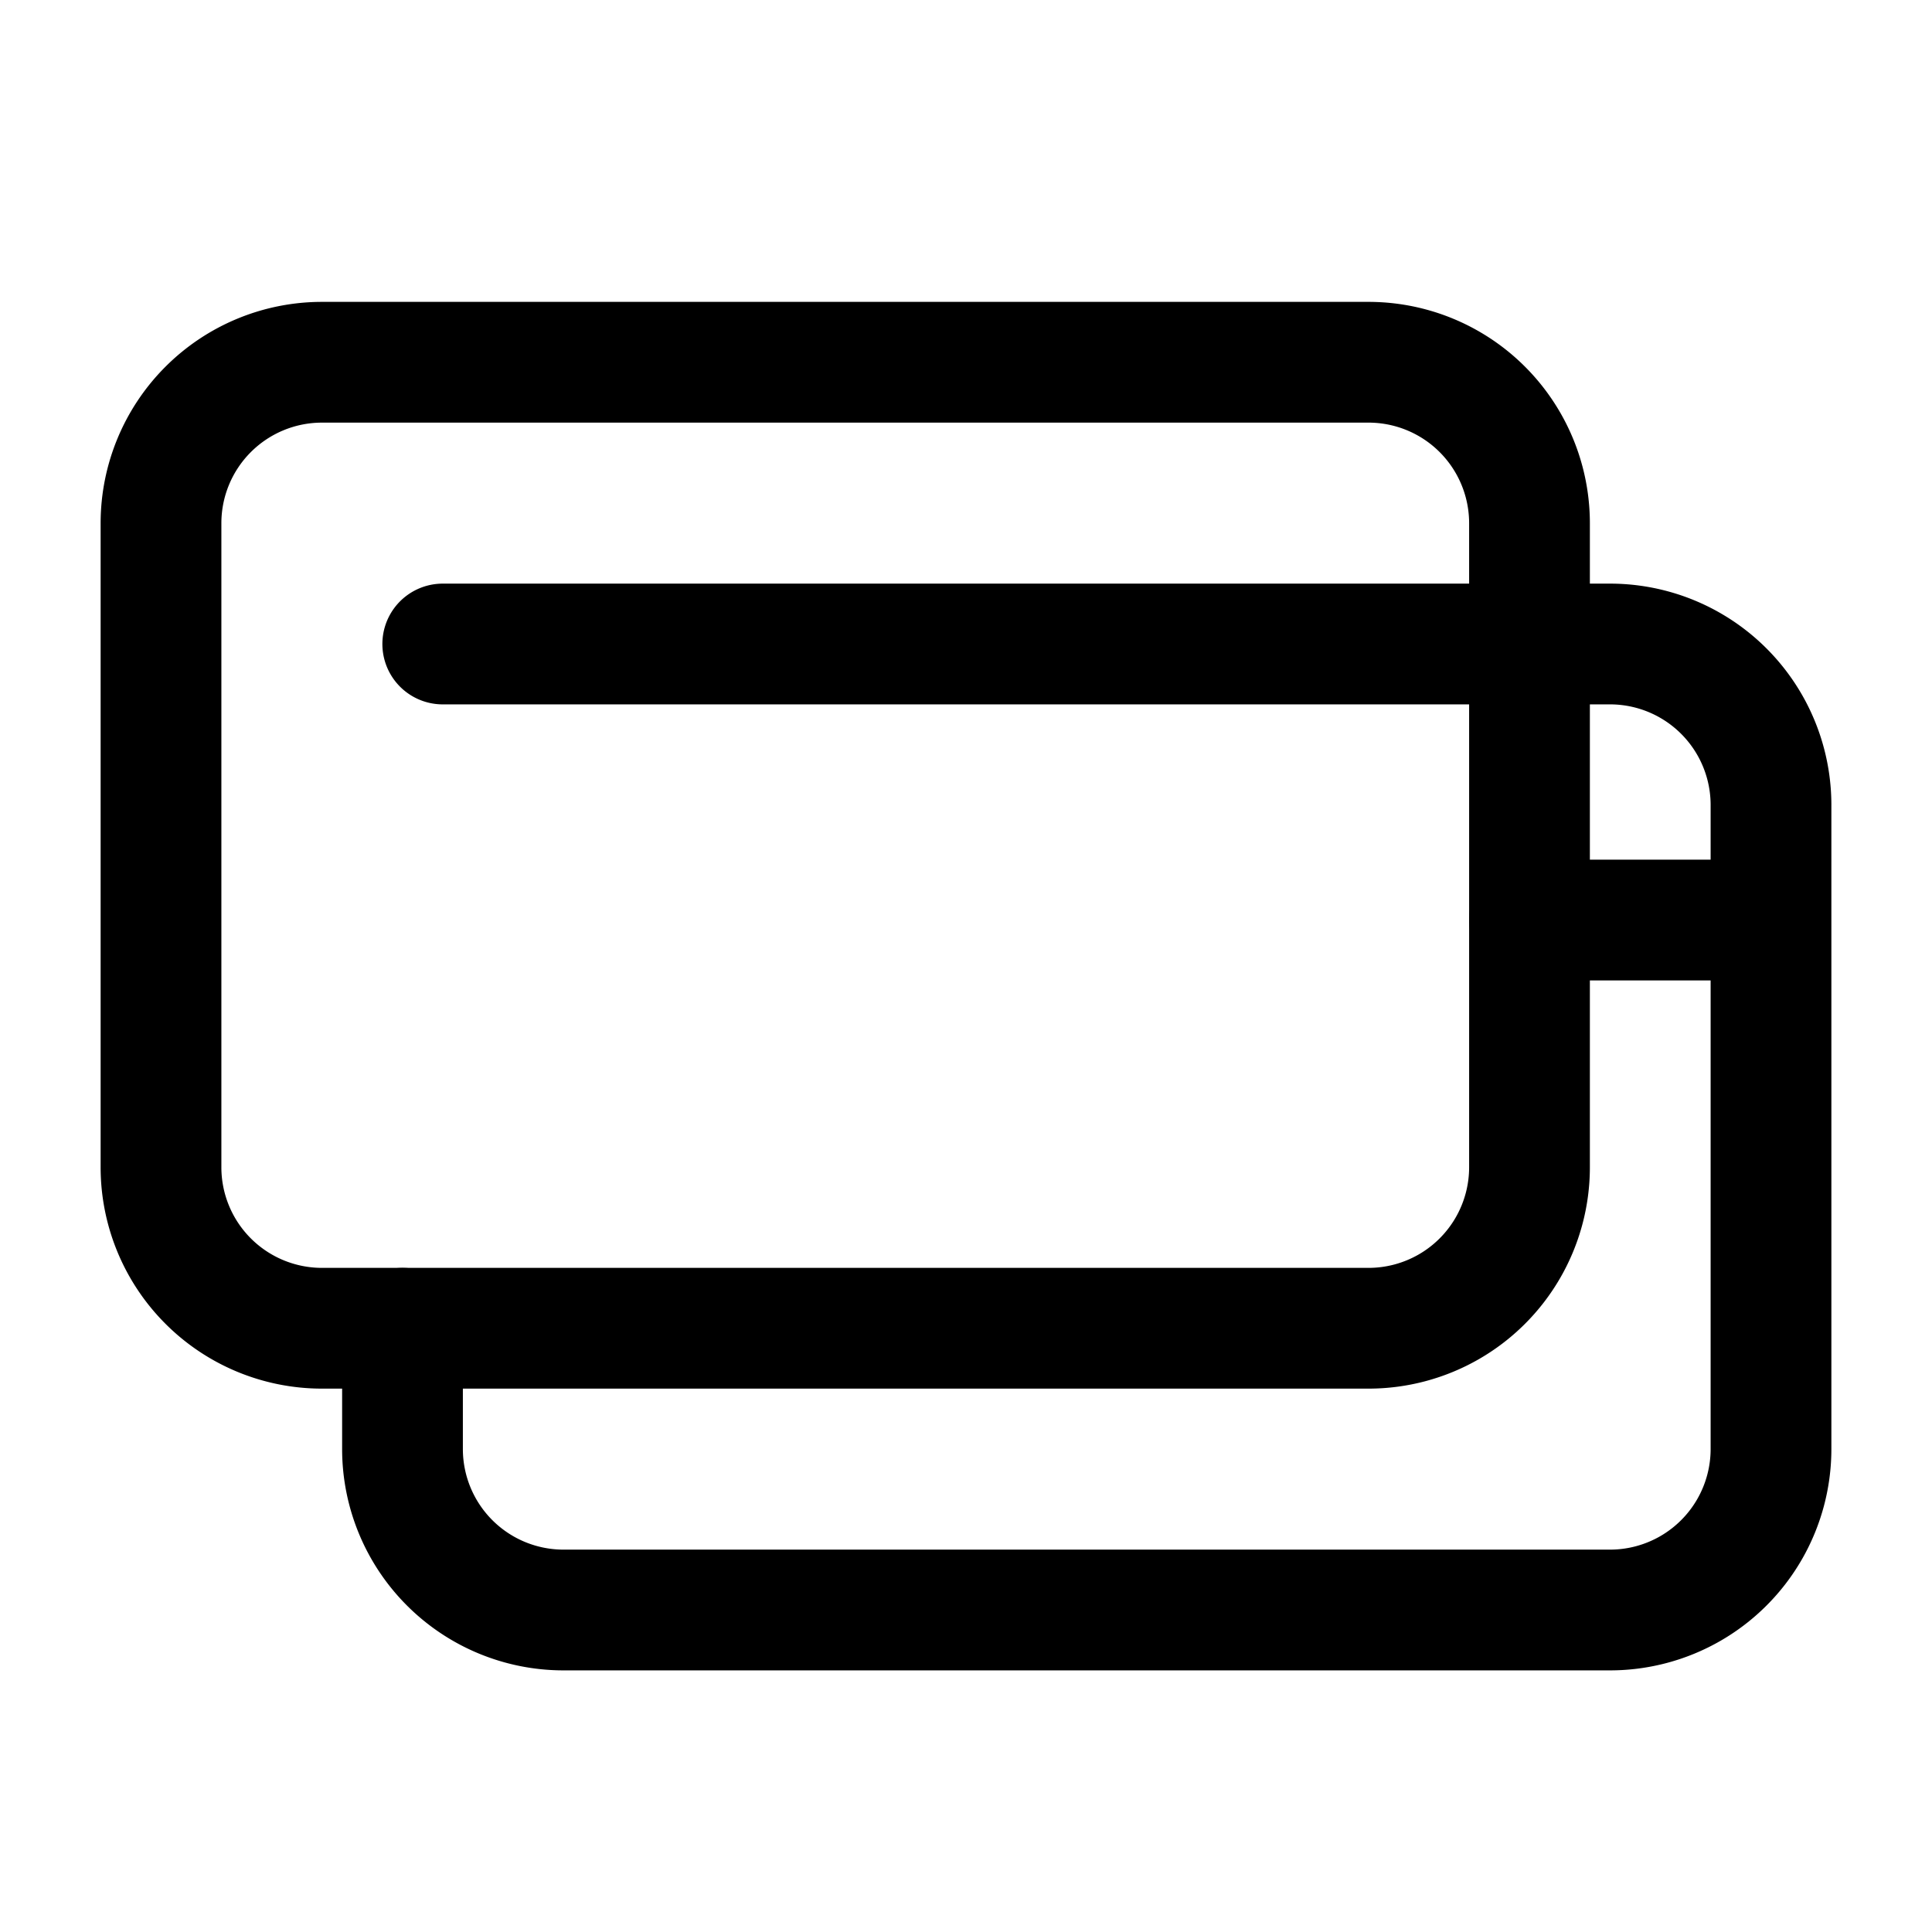
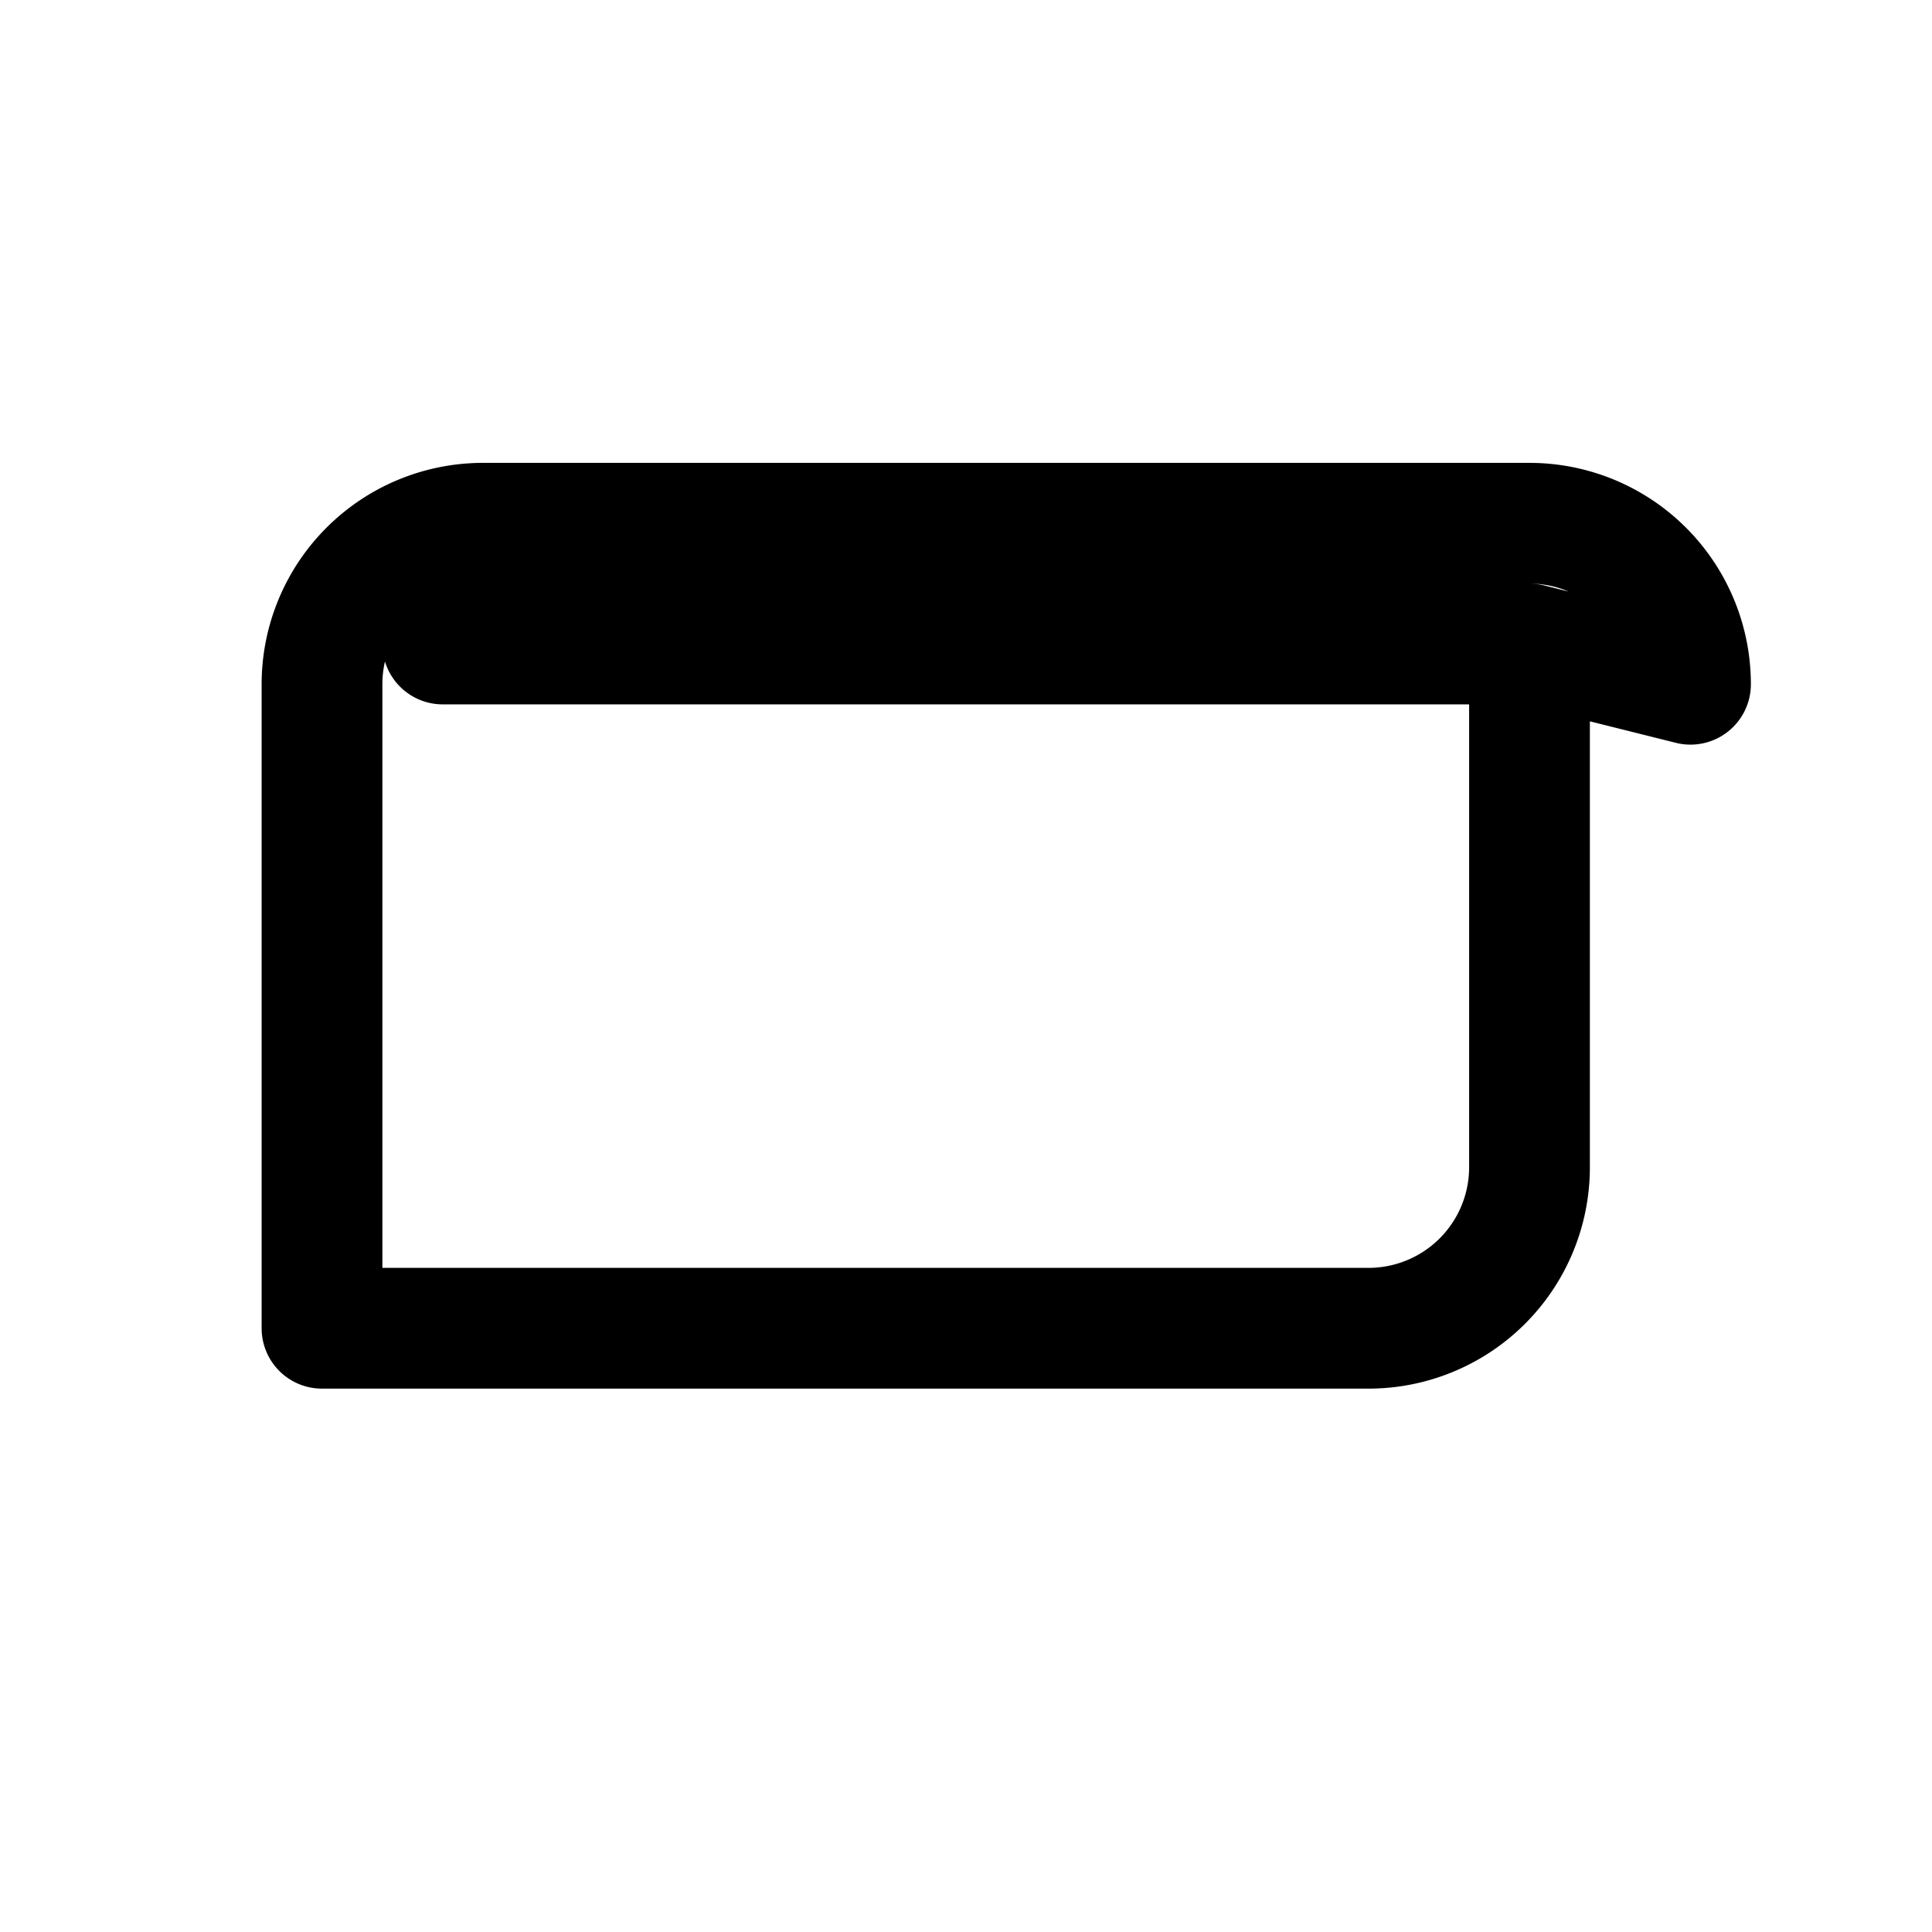
<svg xmlns="http://www.w3.org/2000/svg" width="800" height="800" viewBox="0 0 24 24">
  <g fill="none" stroke="currentColor" stroke-linecap="round" stroke-linejoin="round" stroke-width="1.5">
-     <path d="M22 11.429V18a2 2 0 0 1-2 2H7a2 2 0 0 1-2-2v-1.5m17-5.071V10a2 2 0 0 0-2-2h-1m3 3.429h-3" />
-     <path d="M19 8v6.5a2 2 0 0 1-2 2H4a2 2 0 0 1-2-2v-8a2 2 0 0 1 2-2h13a2 2 0 0 1 2 2zm0 0H5.5" />
+     <path d="M19 8v6.5a2 2 0 0 1-2 2H4v-8a2 2 0 0 1 2-2h13a2 2 0 0 1 2 2zm0 0H5.5" />
  </g>
</svg>